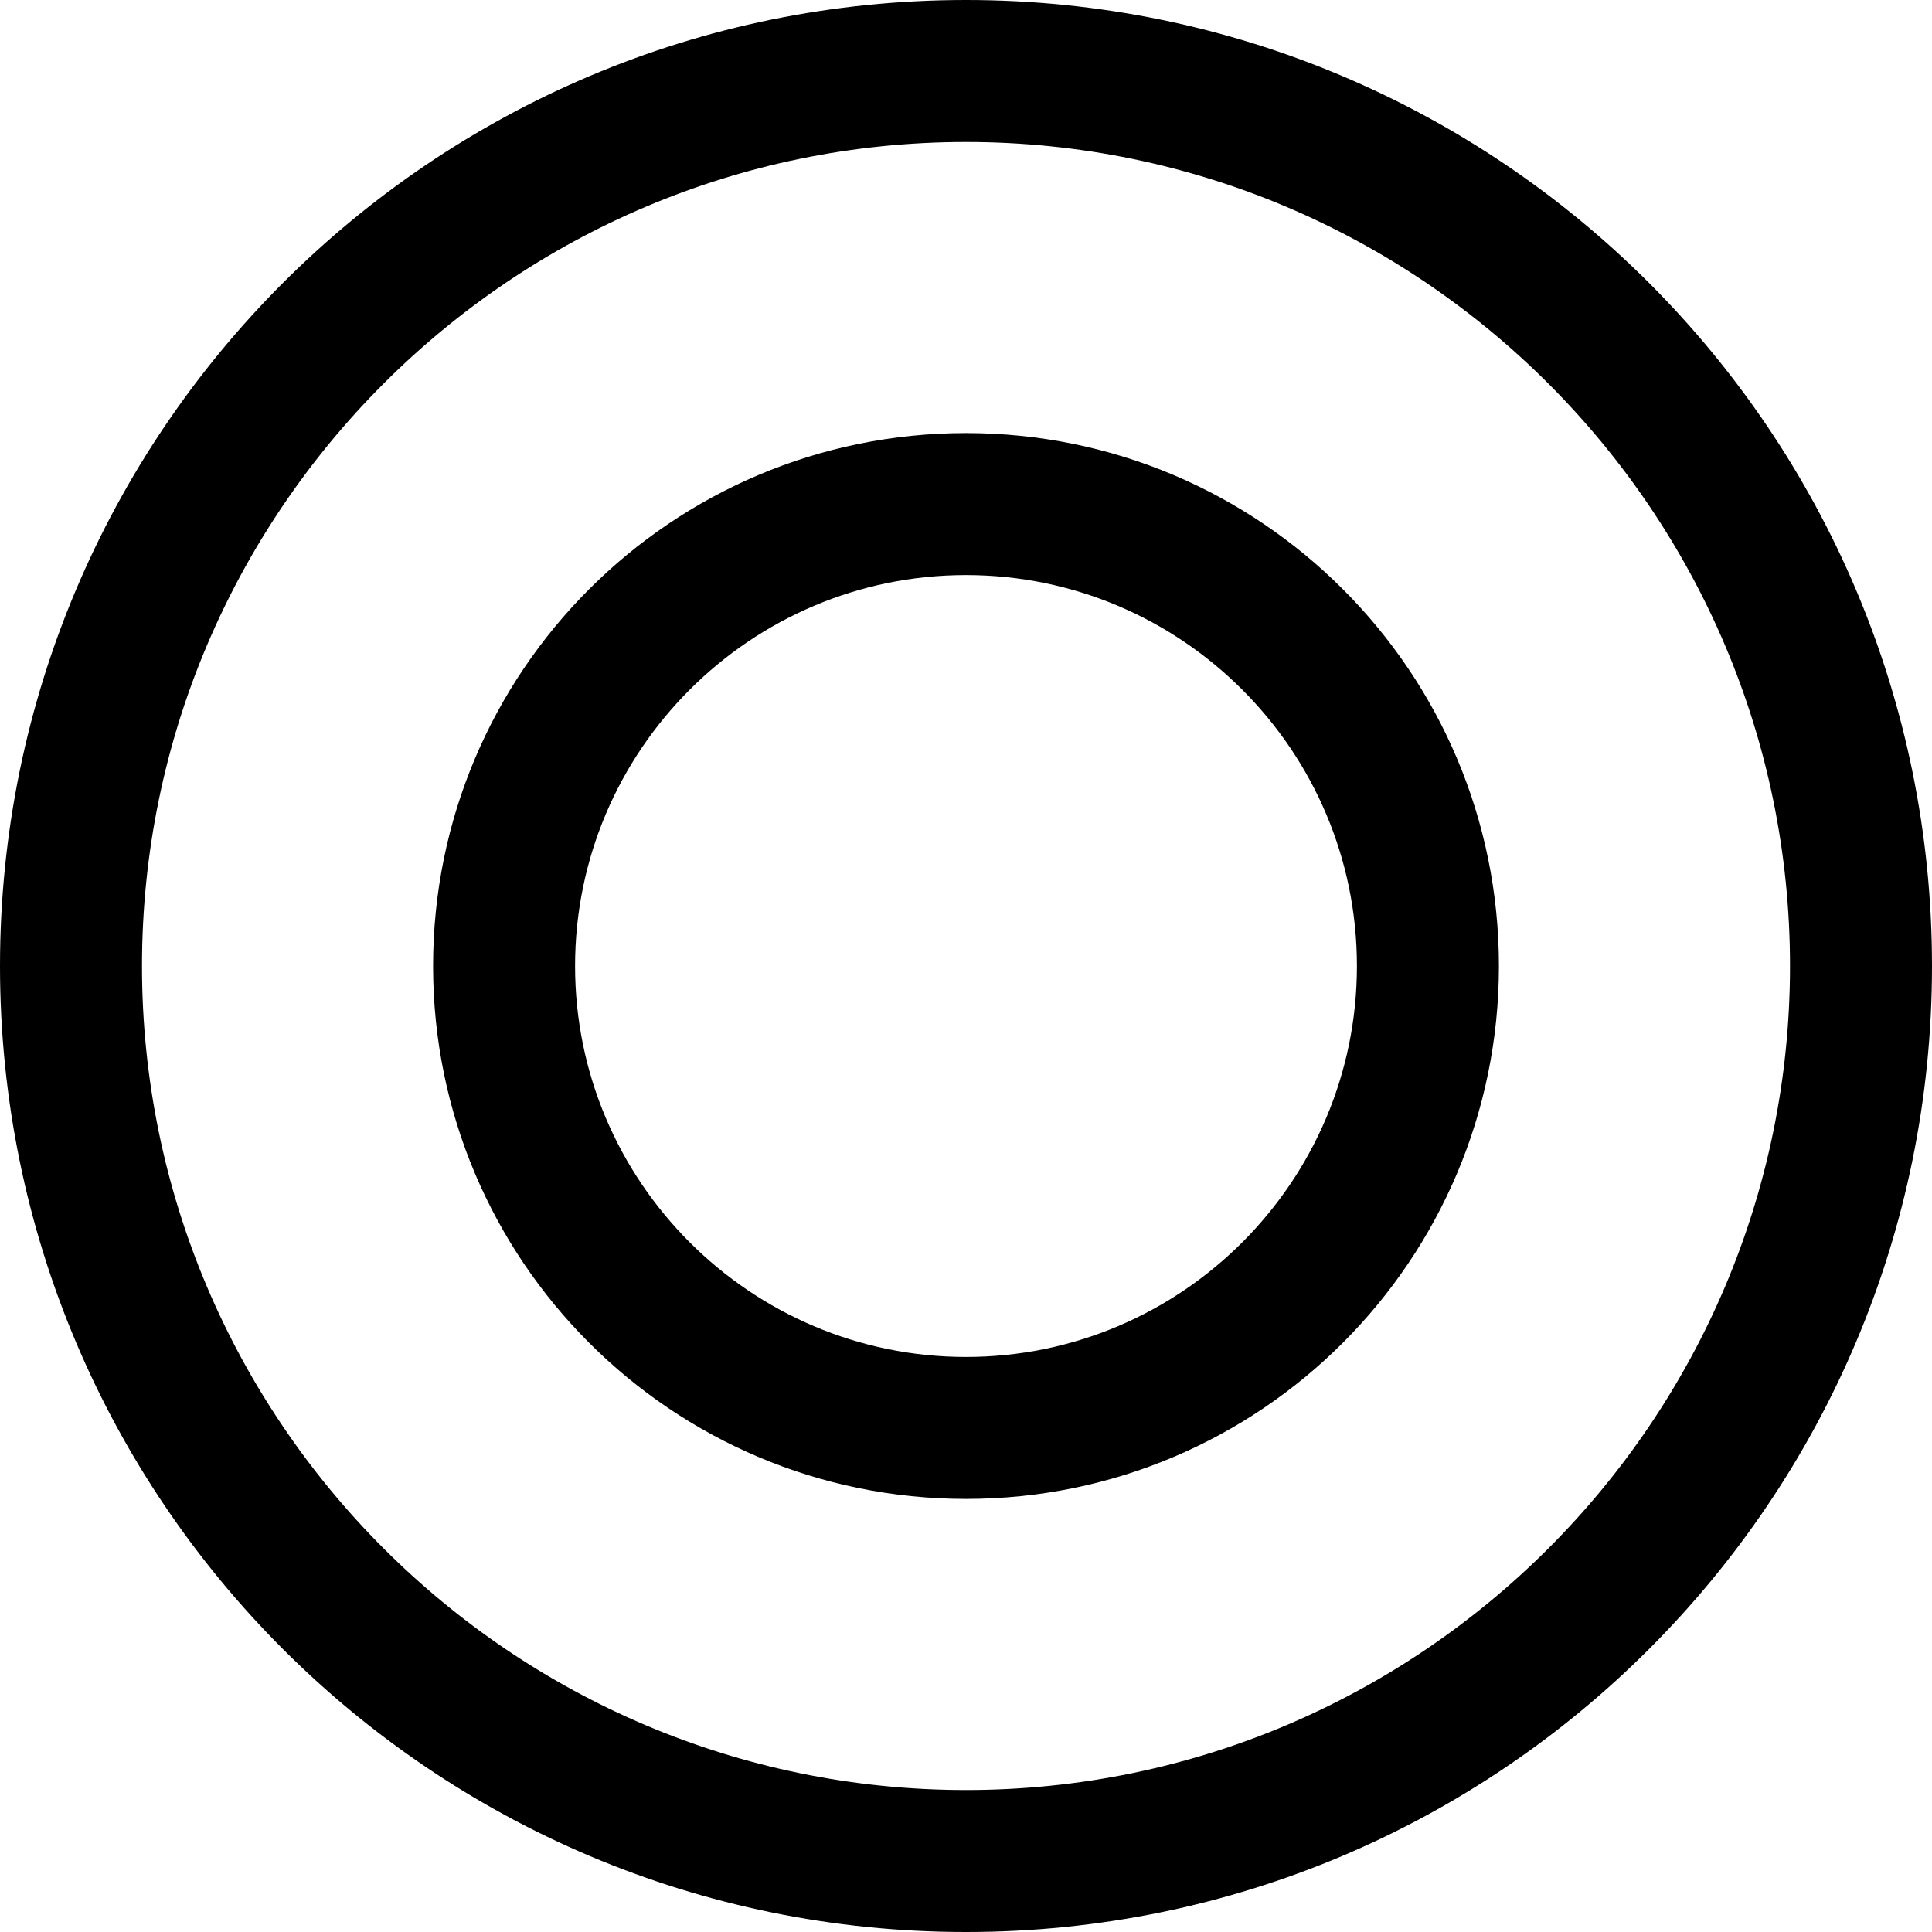
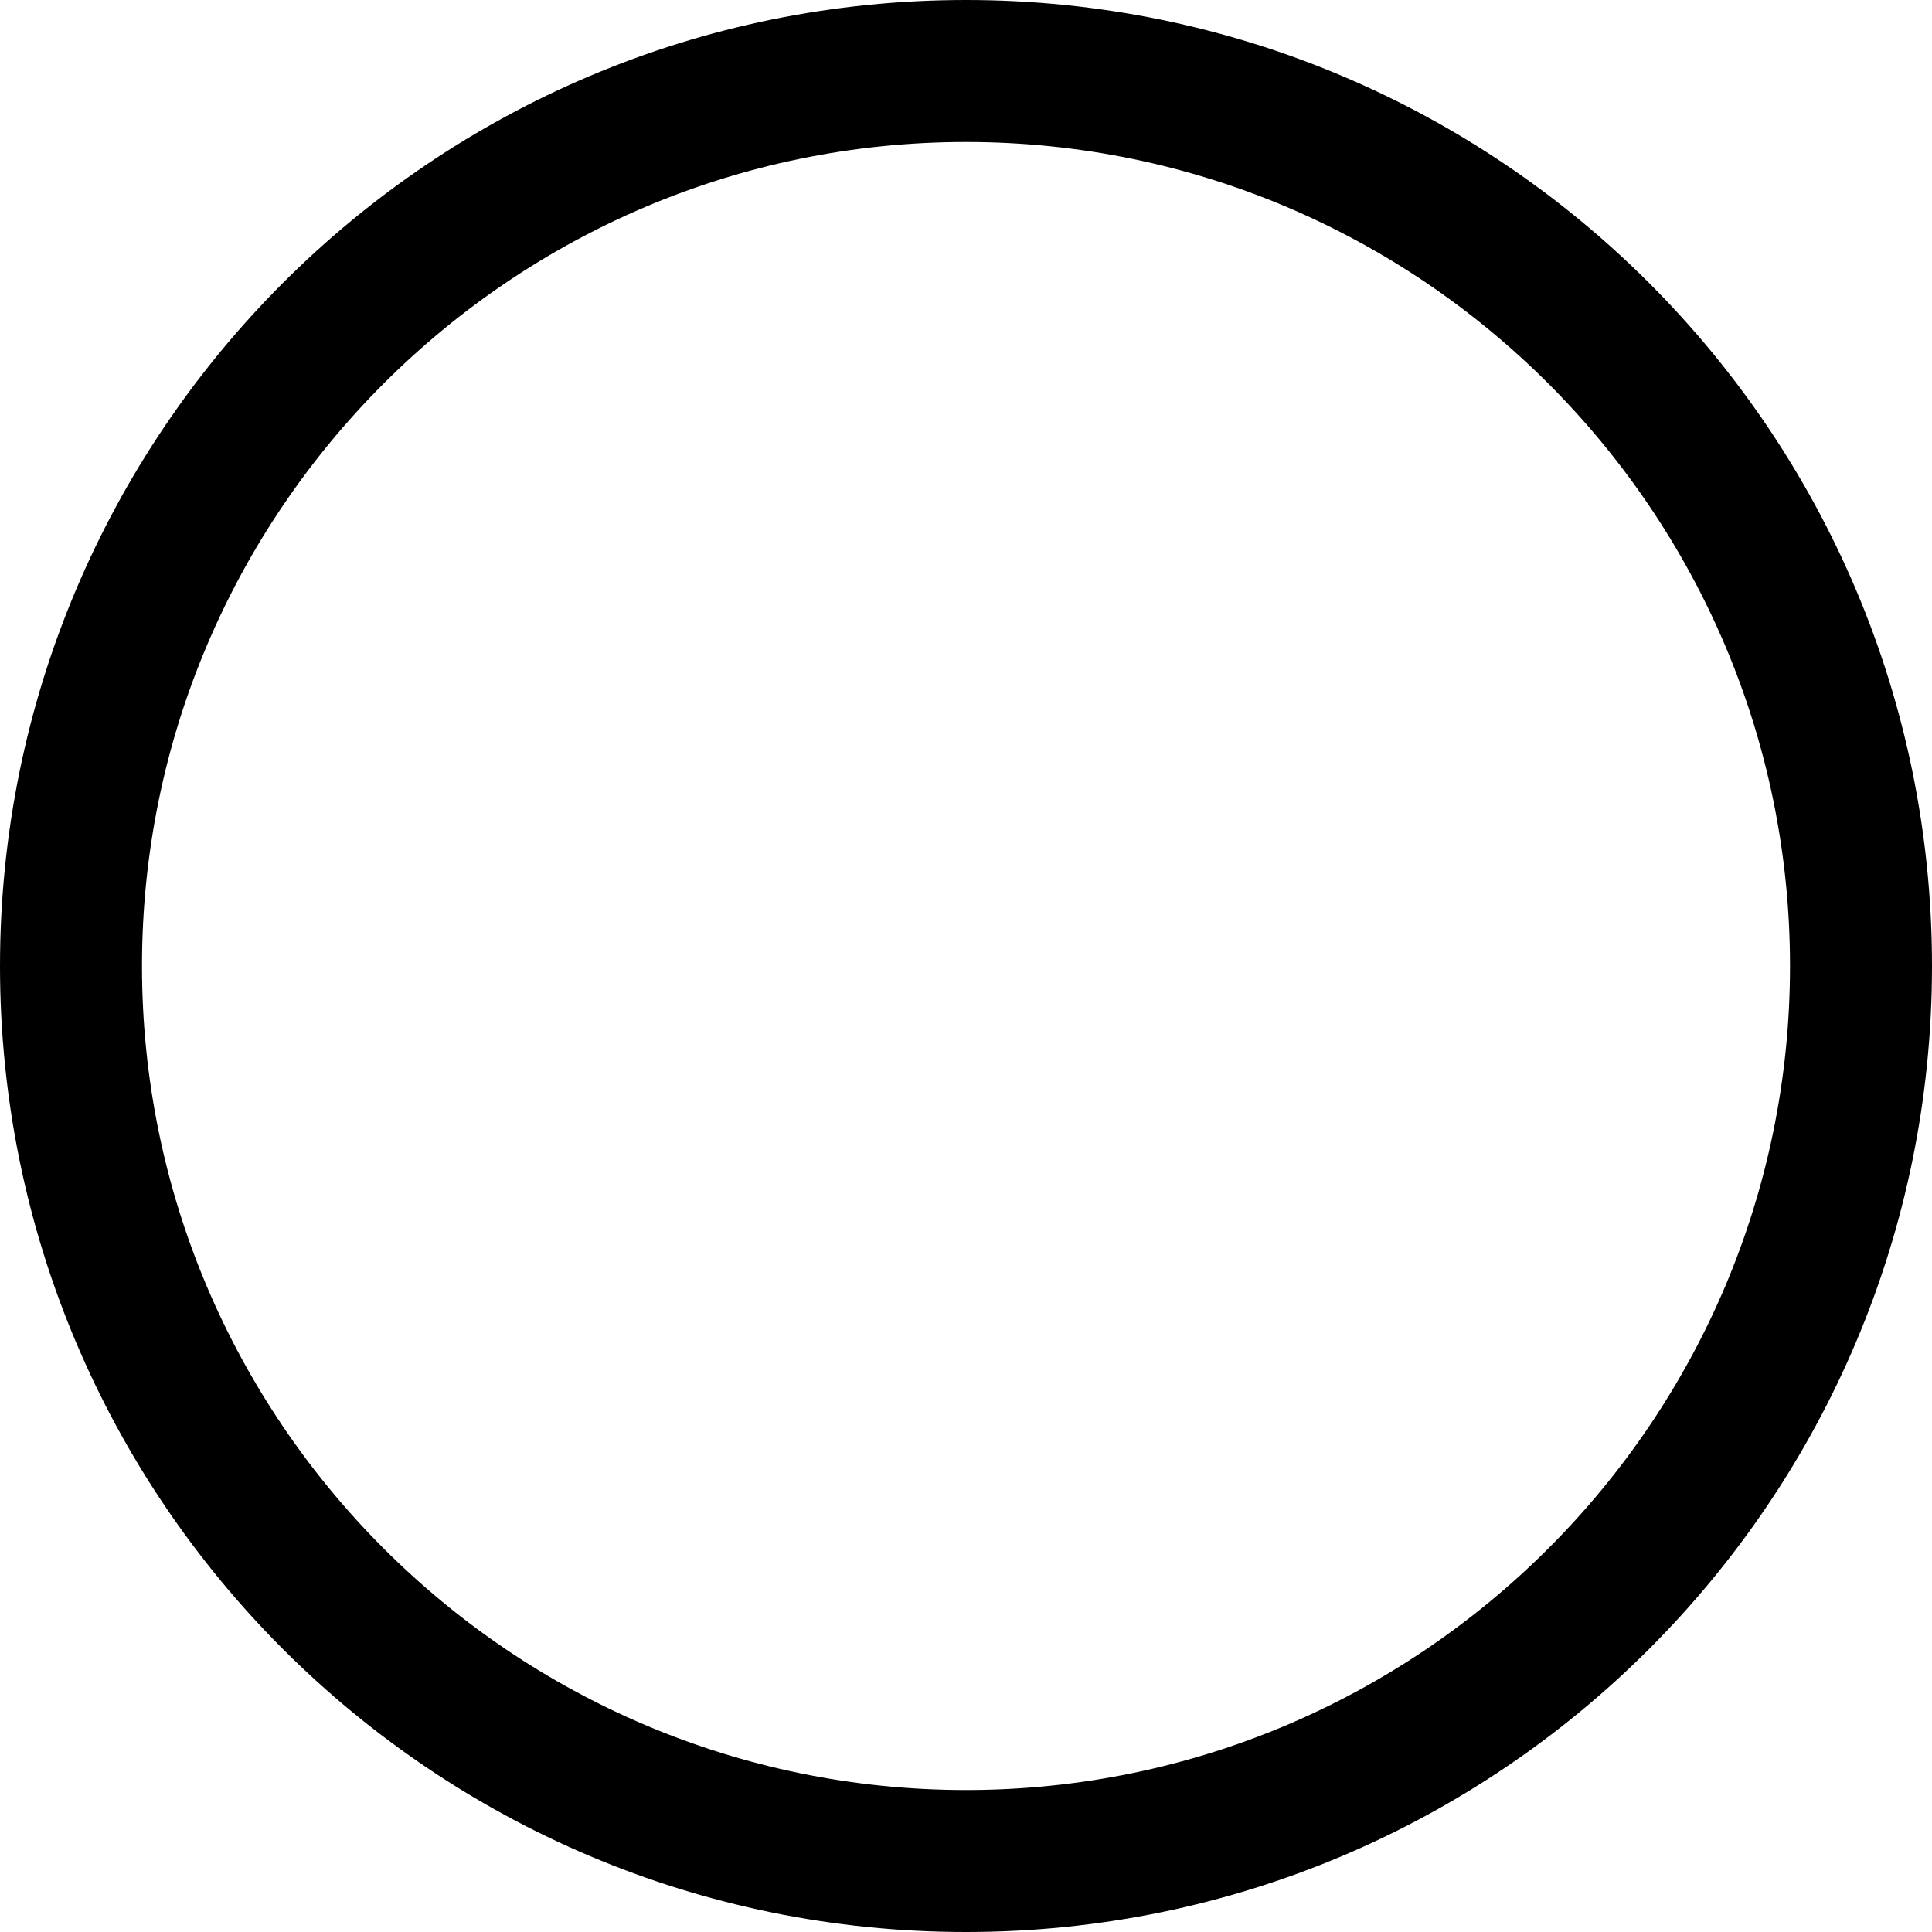
<svg xmlns="http://www.w3.org/2000/svg" xml:space="preserve" style="enable-background:new 0 0 68.031 68.031;" viewBox="0 0 68.031 68.031" y="0px" x="0px" version="1.1">
  <g id="Layer_27">
    <path d="M34.015,68.031c18.786,0,34.016-15.229,34.016-34.016S52.801,0,34.015,0S0,15.229,0,34.016S15.229,68.031,34.015,68.031z    M34.015,5c16,0,29.016,13.017,29.016,29.016c0,16-13.017,29.016-29.016,29.016C18.016,63.031,5,50.015,5,34.016   C5,18.017,18.016,5,34.015,5z" />
-     <path d="M34.015,52.781c10.364,0,18.766-8.401,18.766-18.766S44.379,15.25,34.015,15.25c-10.364,0-18.765,8.401-18.765,18.766   S23.651,52.781,34.015,52.781z M34.015,20.25c7.591,0,13.766,6.175,13.766,13.766s-6.175,13.766-13.766,13.766   c-7.59,0-13.765-6.175-13.765-13.766S26.425,20.25,34.015,20.25z" />
  </g>
  <g id="Layer_1">
</g>
</svg>